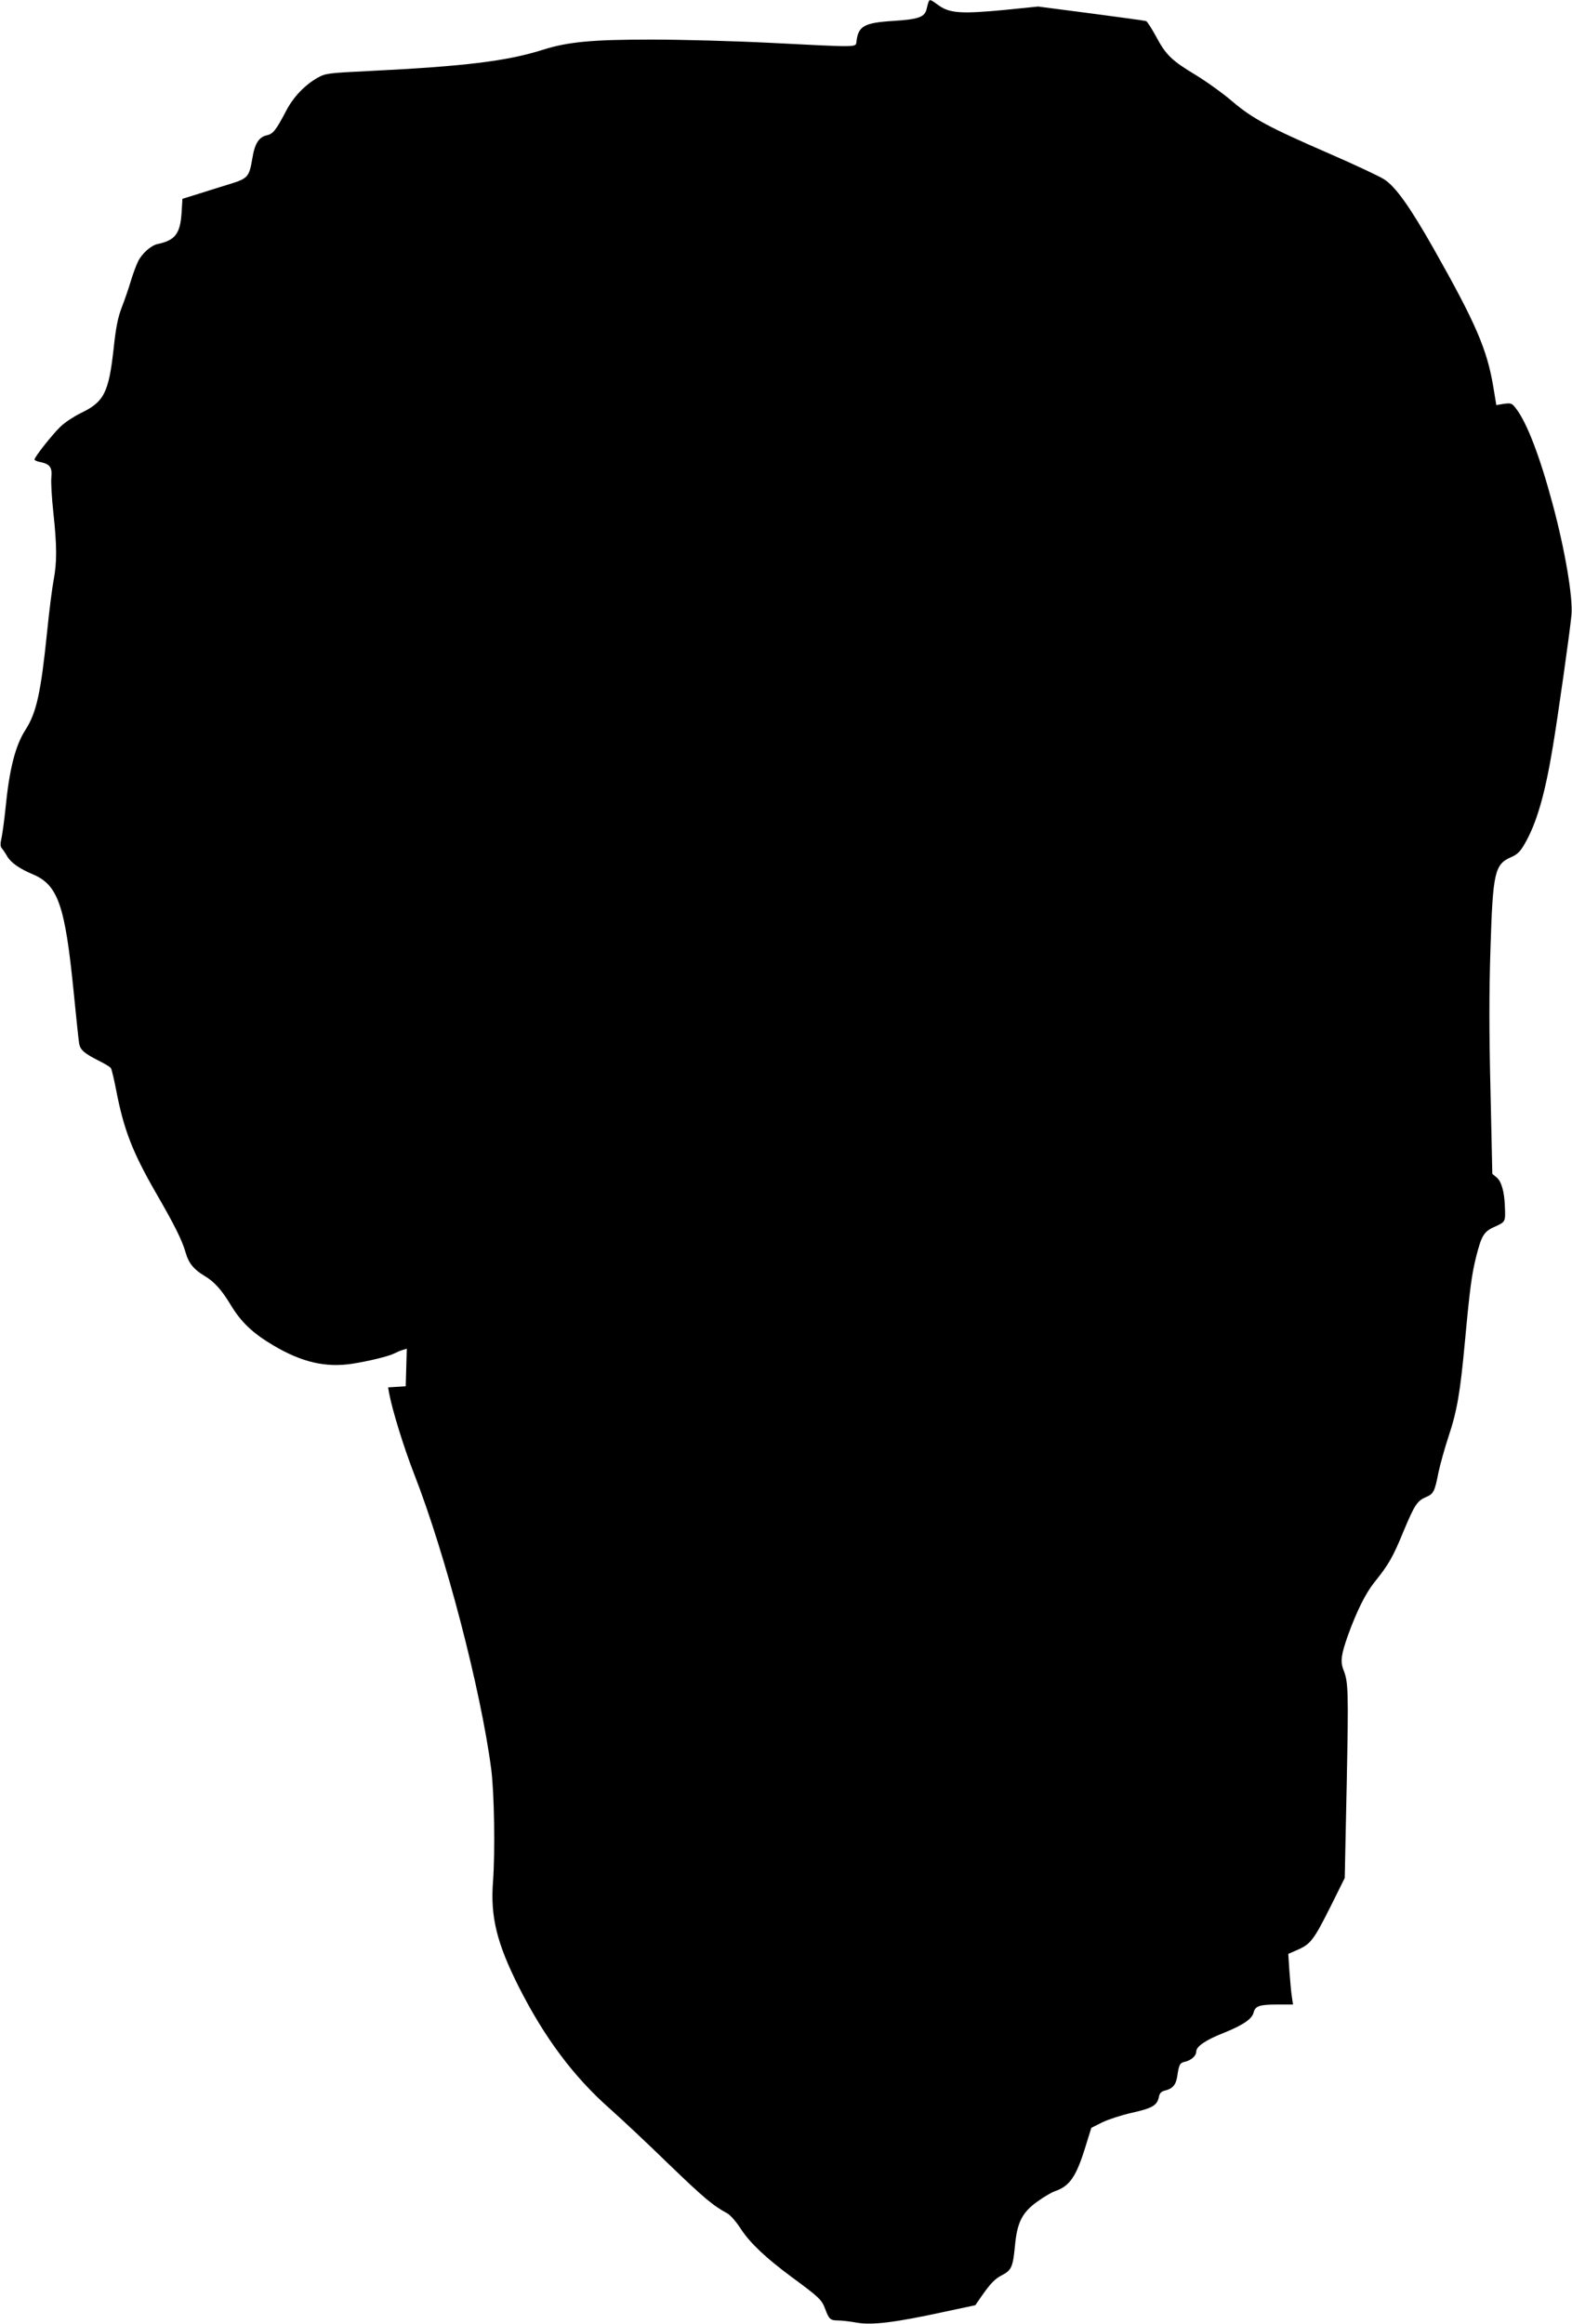
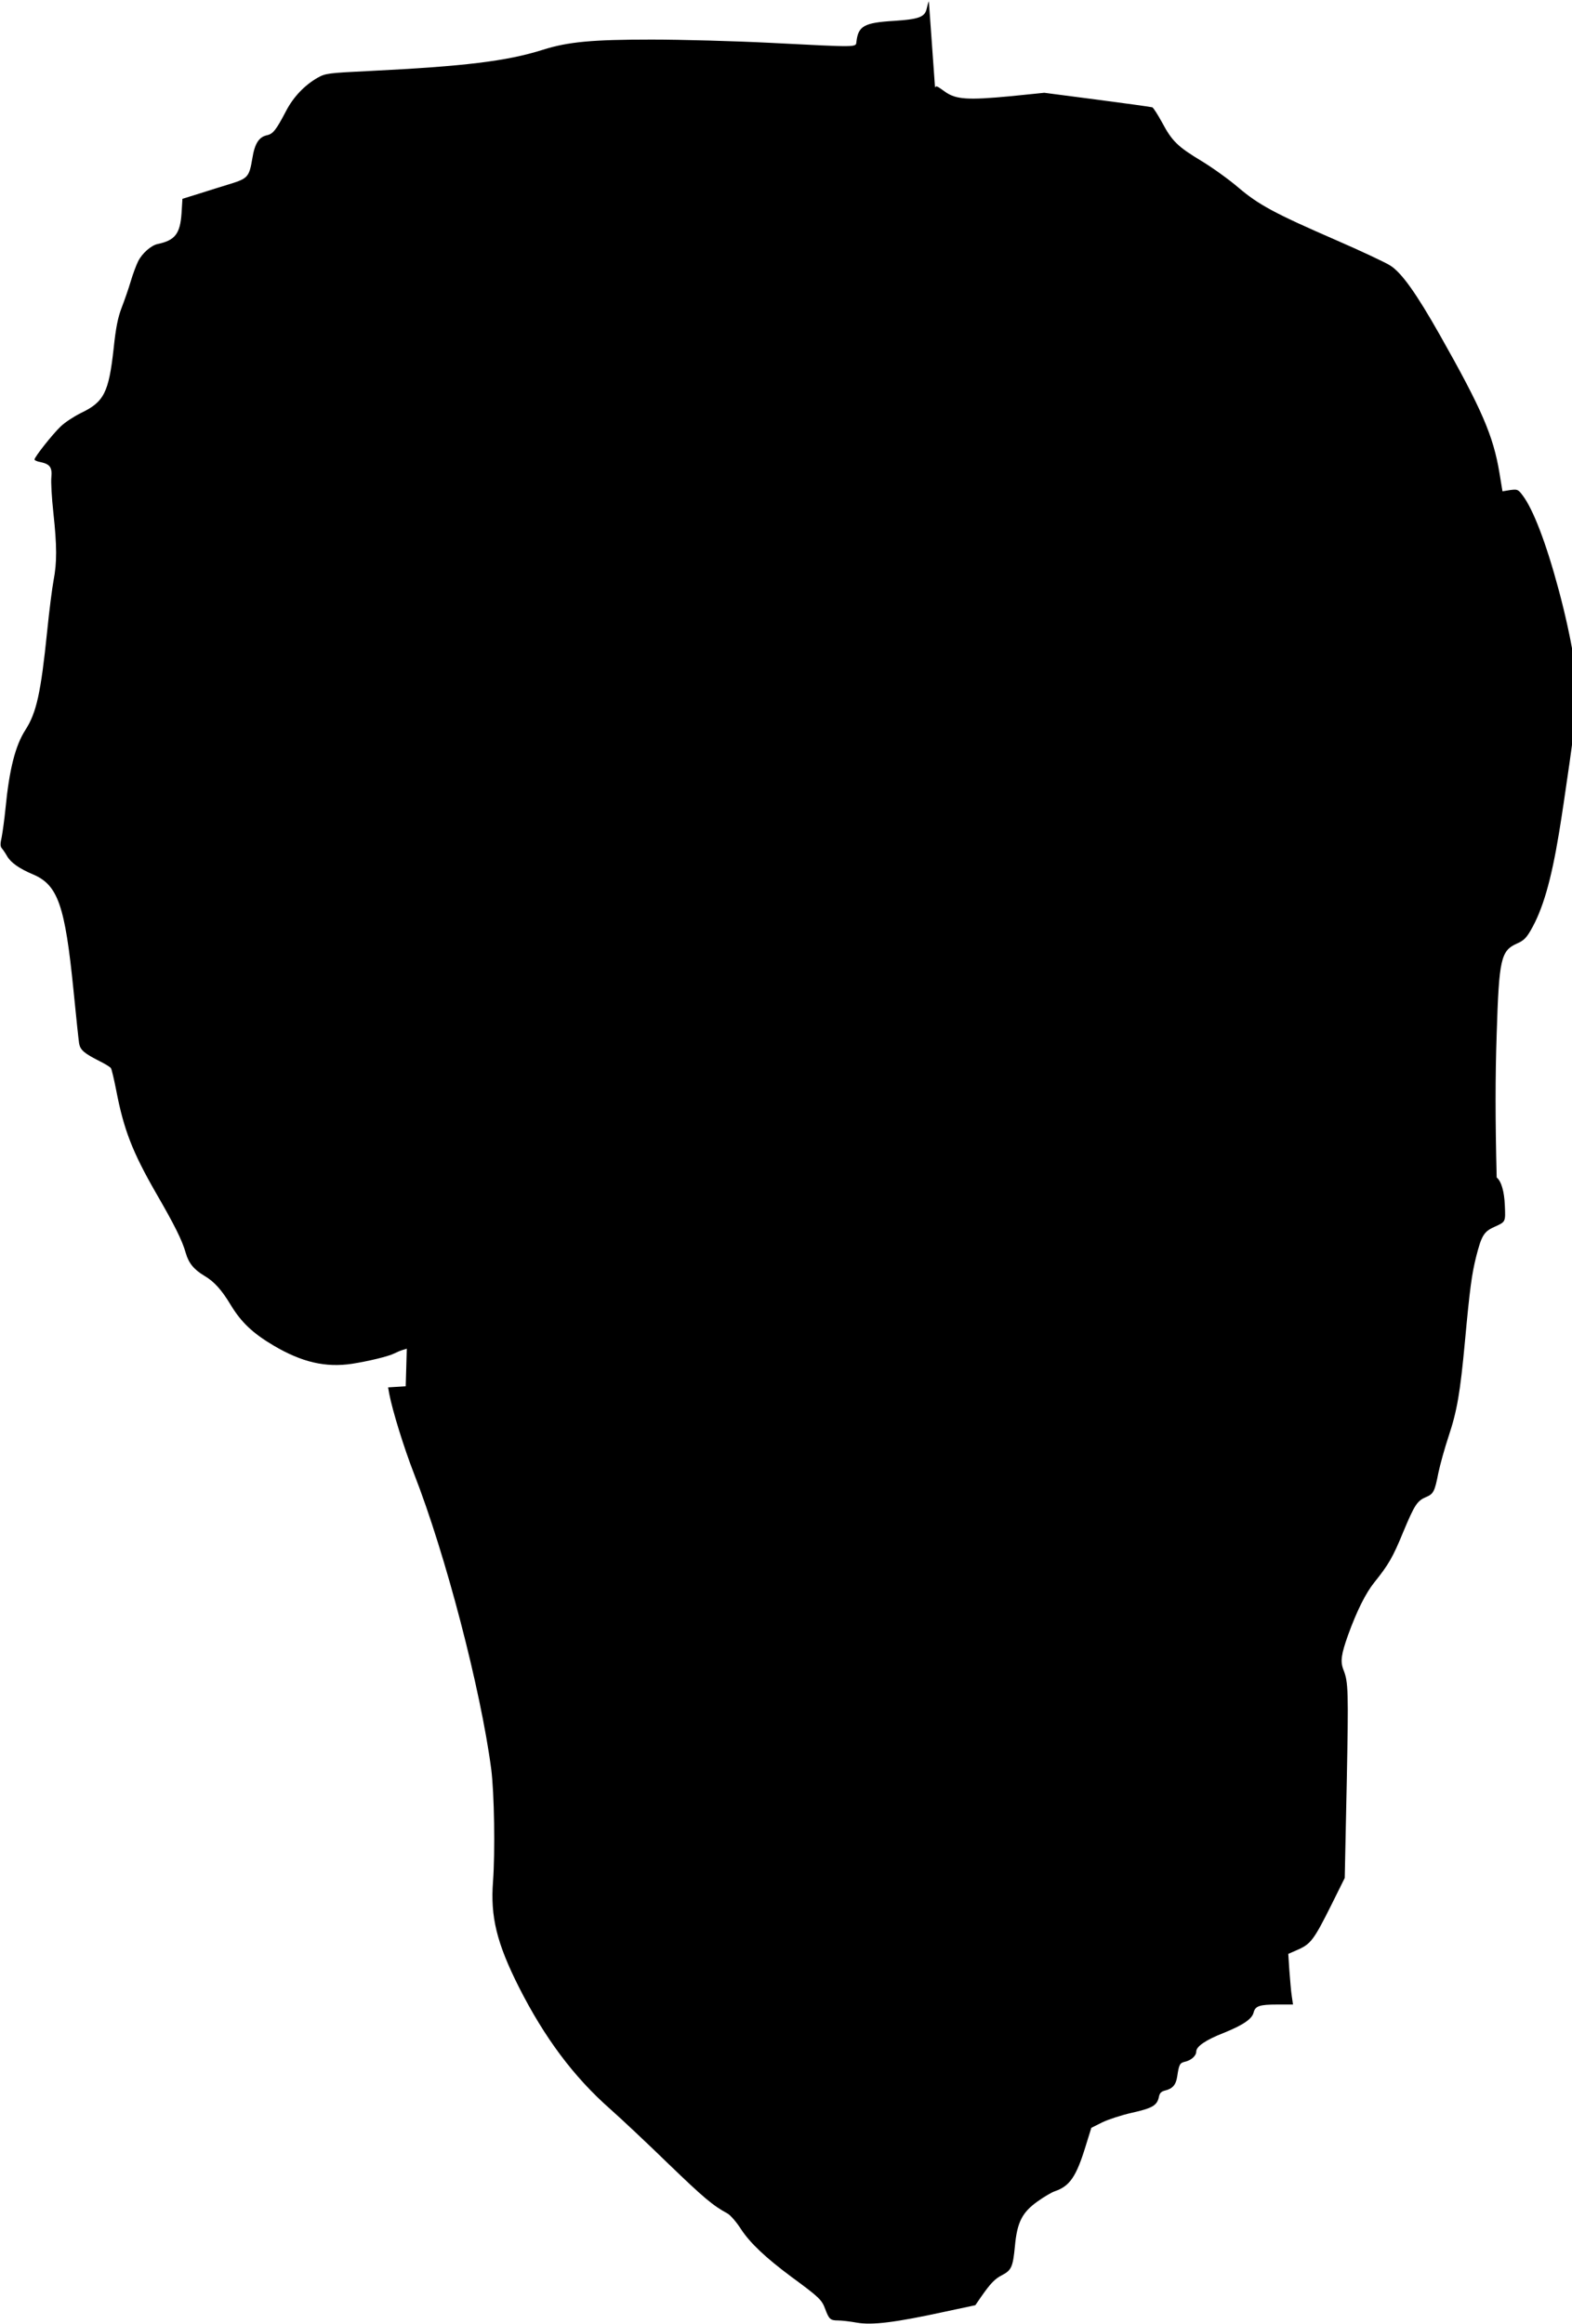
<svg xmlns="http://www.w3.org/2000/svg" version="1.0" width="866pt" height="1280pt" viewBox="0 0 866 1280" preserveAspectRatio="xMidYMid meet">
  <g transform="translate(0,1280) scale(0.1,-0.1)" fill="#000000" stroke="none">
-     <path d="M5117 12793 c-3 -5 -8 -23 -12 -41 -10 -46 -43 -58 -180 -67 -165 -10 -197 -28 -207 -115 -4 -31 16 -31 -473 -6 -198 10 -493 18 -655 18 -326 0 -460 -12 -599 -56 -199 -63 -431 -91 -956 -117 -228 -11 -242 -13 -285 -37 -72 -41 -135 -107 -175 -185 -54 -103 -71 -125 -105 -132 -44 -10 -67 -46 -80 -128 -17 -101 -25 -110 -122 -140 -46 -14 -123 -38 -173 -54 l-90 -28 -5 -81 c-8 -112 -36 -148 -132 -168 -36 -8 -85 -51 -107 -95 -10 -20 -29 -70 -41 -111 -12 -41 -35 -106 -50 -145 -20 -52 -32 -109 -44 -225 -27 -243 -53 -294 -181 -355 -38 -19 -89 -52 -112 -75 -44 -42 -143 -167 -143 -181 0 -4 15 -11 33 -14 52 -11 65 -29 60 -83 -3 -26 2 -114 11 -196 20 -186 20 -273 1 -373 -8 -43 -24 -168 -35 -278 -35 -342 -59 -450 -120 -545 -56 -87 -89 -218 -110 -435 -6 -60 -16 -131 -21 -157 -8 -34 -8 -50 1 -60 6 -7 20 -27 30 -45 21 -35 67 -67 140 -98 139 -58 178 -170 225 -640 14 -143 28 -275 31 -293 7 -36 29 -54 114 -97 30 -15 58 -32 61 -38 4 -5 17 -60 29 -121 42 -219 90 -341 219 -566 102 -176 145 -262 164 -330 16 -56 44 -91 102 -126 55 -32 96 -78 146 -161 58 -96 122 -156 235 -223 157 -93 288 -123 434 -101 94 15 197 40 230 56 14 7 35 16 48 20 l23 7 -3 -104 -3 -103 -49 -3 -48 -3 6 -34 c18 -95 82 -301 137 -442 174 -445 367 -1186 425 -1626 17 -132 22 -454 10 -619 -15 -194 20 -339 143 -583 141 -278 301 -493 502 -670 62 -55 207 -191 322 -303 194 -187 244 -229 325 -273 16 -9 50 -48 74 -86 50 -76 134 -156 278 -263 154 -113 167 -126 186 -177 21 -56 28 -63 71 -63 18 0 64 -5 103 -12 84 -15 213 1 484 60 l169 36 31 45 c53 76 77 101 117 121 51 27 59 45 70 158 12 133 40 187 124 247 35 25 78 51 97 57 81 28 117 80 168 246 l32 103 60 30 c33 16 106 40 164 53 112 25 138 40 148 86 4 22 13 31 33 36 42 10 61 31 68 77 10 67 14 75 43 82 35 8 62 33 62 56 0 28 52 64 152 103 106 43 155 76 164 112 9 36 33 44 130 44 l87 0 -7 48 c-4 26 -9 88 -13 139 l-6 92 55 24 c69 31 87 55 181 243 l75 151 11 524 c10 504 9 555 -18 622 -18 46 -13 84 25 191 49 135 97 231 145 291 78 97 102 138 159 277 63 151 77 172 126 193 41 17 48 31 68 134 10 47 35 137 56 200 47 141 64 241 90 521 27 294 38 372 61 465 31 123 44 143 106 170 57 26 57 25 53 115 -3 77 -19 134 -45 155 l-24 20 -10 455 c-8 325 -8 551 0 790 13 416 23 459 113 499 35 15 51 31 75 73 66 114 112 273 155 533 27 160 95 639 103 728 9 94 -35 356 -104 612 -69 258 -141 446 -200 523 -24 32 -28 33 -68 28 l-42 -7 -17 103 c-34 203 -96 348 -328 758 -129 228 -211 344 -274 383 -27 17 -161 80 -299 140 -338 147 -425 194 -537 289 -51 44 -142 109 -201 145 -133 80 -164 110 -219 213 -24 44 -48 81 -54 84 -6 2 -142 21 -303 42 l-292 38 -188 -19 c-233 -22 -298 -18 -358 24 -47 34 -50 35 -56 24z" />
+     <path d="M5117 12793 c-3 -5 -8 -23 -12 -41 -10 -46 -43 -58 -180 -67 -165 -10 -197 -28 -207 -115 -4 -31 16 -31 -473 -6 -198 10 -493 18 -655 18 -326 0 -460 -12 -599 -56 -199 -63 -431 -91 -956 -117 -228 -11 -242 -13 -285 -37 -72 -41 -135 -107 -175 -185 -54 -103 -71 -125 -105 -132 -44 -10 -67 -46 -80 -128 -17 -101 -25 -110 -122 -140 -46 -14 -123 -38 -173 -54 l-90 -28 -5 -81 c-8 -112 -36 -148 -132 -168 -36 -8 -85 -51 -107 -95 -10 -20 -29 -70 -41 -111 -12 -41 -35 -106 -50 -145 -20 -52 -32 -109 -44 -225 -27 -243 -53 -294 -181 -355 -38 -19 -89 -52 -112 -75 -44 -42 -143 -167 -143 -181 0 -4 15 -11 33 -14 52 -11 65 -29 60 -83 -3 -26 2 -114 11 -196 20 -186 20 -273 1 -373 -8 -43 -24 -168 -35 -278 -35 -342 -59 -450 -120 -545 -56 -87 -89 -218 -110 -435 -6 -60 -16 -131 -21 -157 -8 -34 -8 -50 1 -60 6 -7 20 -27 30 -45 21 -35 67 -67 140 -98 139 -58 178 -170 225 -640 14 -143 28 -275 31 -293 7 -36 29 -54 114 -97 30 -15 58 -32 61 -38 4 -5 17 -60 29 -121 42 -219 90 -341 219 -566 102 -176 145 -262 164 -330 16 -56 44 -91 102 -126 55 -32 96 -78 146 -161 58 -96 122 -156 235 -223 157 -93 288 -123 434 -101 94 15 197 40 230 56 14 7 35 16 48 20 l23 7 -3 -104 -3 -103 -49 -3 -48 -3 6 -34 c18 -95 82 -301 137 -442 174 -445 367 -1186 425 -1626 17 -132 22 -454 10 -619 -15 -194 20 -339 143 -583 141 -278 301 -493 502 -670 62 -55 207 -191 322 -303 194 -187 244 -229 325 -273 16 -9 50 -48 74 -86 50 -76 134 -156 278 -263 154 -113 167 -126 186 -177 21 -56 28 -63 71 -63 18 0 64 -5 103 -12 84 -15 213 1 484 60 l169 36 31 45 c53 76 77 101 117 121 51 27 59 45 70 158 12 133 40 187 124 247 35 25 78 51 97 57 81 28 117 80 168 246 l32 103 60 30 c33 16 106 40 164 53 112 25 138 40 148 86 4 22 13 31 33 36 42 10 61 31 68 77 10 67 14 75 43 82 35 8 62 33 62 56 0 28 52 64 152 103 106 43 155 76 164 112 9 36 33 44 130 44 l87 0 -7 48 c-4 26 -9 88 -13 139 l-6 92 55 24 c69 31 87 55 181 243 l75 151 11 524 c10 504 9 555 -18 622 -18 46 -13 84 25 191 49 135 97 231 145 291 78 97 102 138 159 277 63 151 77 172 126 193 41 17 48 31 68 134 10 47 35 137 56 200 47 141 64 241 90 521 27 294 38 372 61 465 31 123 44 143 106 170 57 26 57 25 53 115 -3 77 -19 134 -45 155 c-8 325 -8 551 0 790 13 416 23 459 113 499 35 15 51 31 75 73 66 114 112 273 155 533 27 160 95 639 103 728 9 94 -35 356 -104 612 -69 258 -141 446 -200 523 -24 32 -28 33 -68 28 l-42 -7 -17 103 c-34 203 -96 348 -328 758 -129 228 -211 344 -274 383 -27 17 -161 80 -299 140 -338 147 -425 194 -537 289 -51 44 -142 109 -201 145 -133 80 -164 110 -219 213 -24 44 -48 81 -54 84 -6 2 -142 21 -303 42 l-292 38 -188 -19 c-233 -22 -298 -18 -358 24 -47 34 -50 35 -56 24z" />
  </g>
</svg>